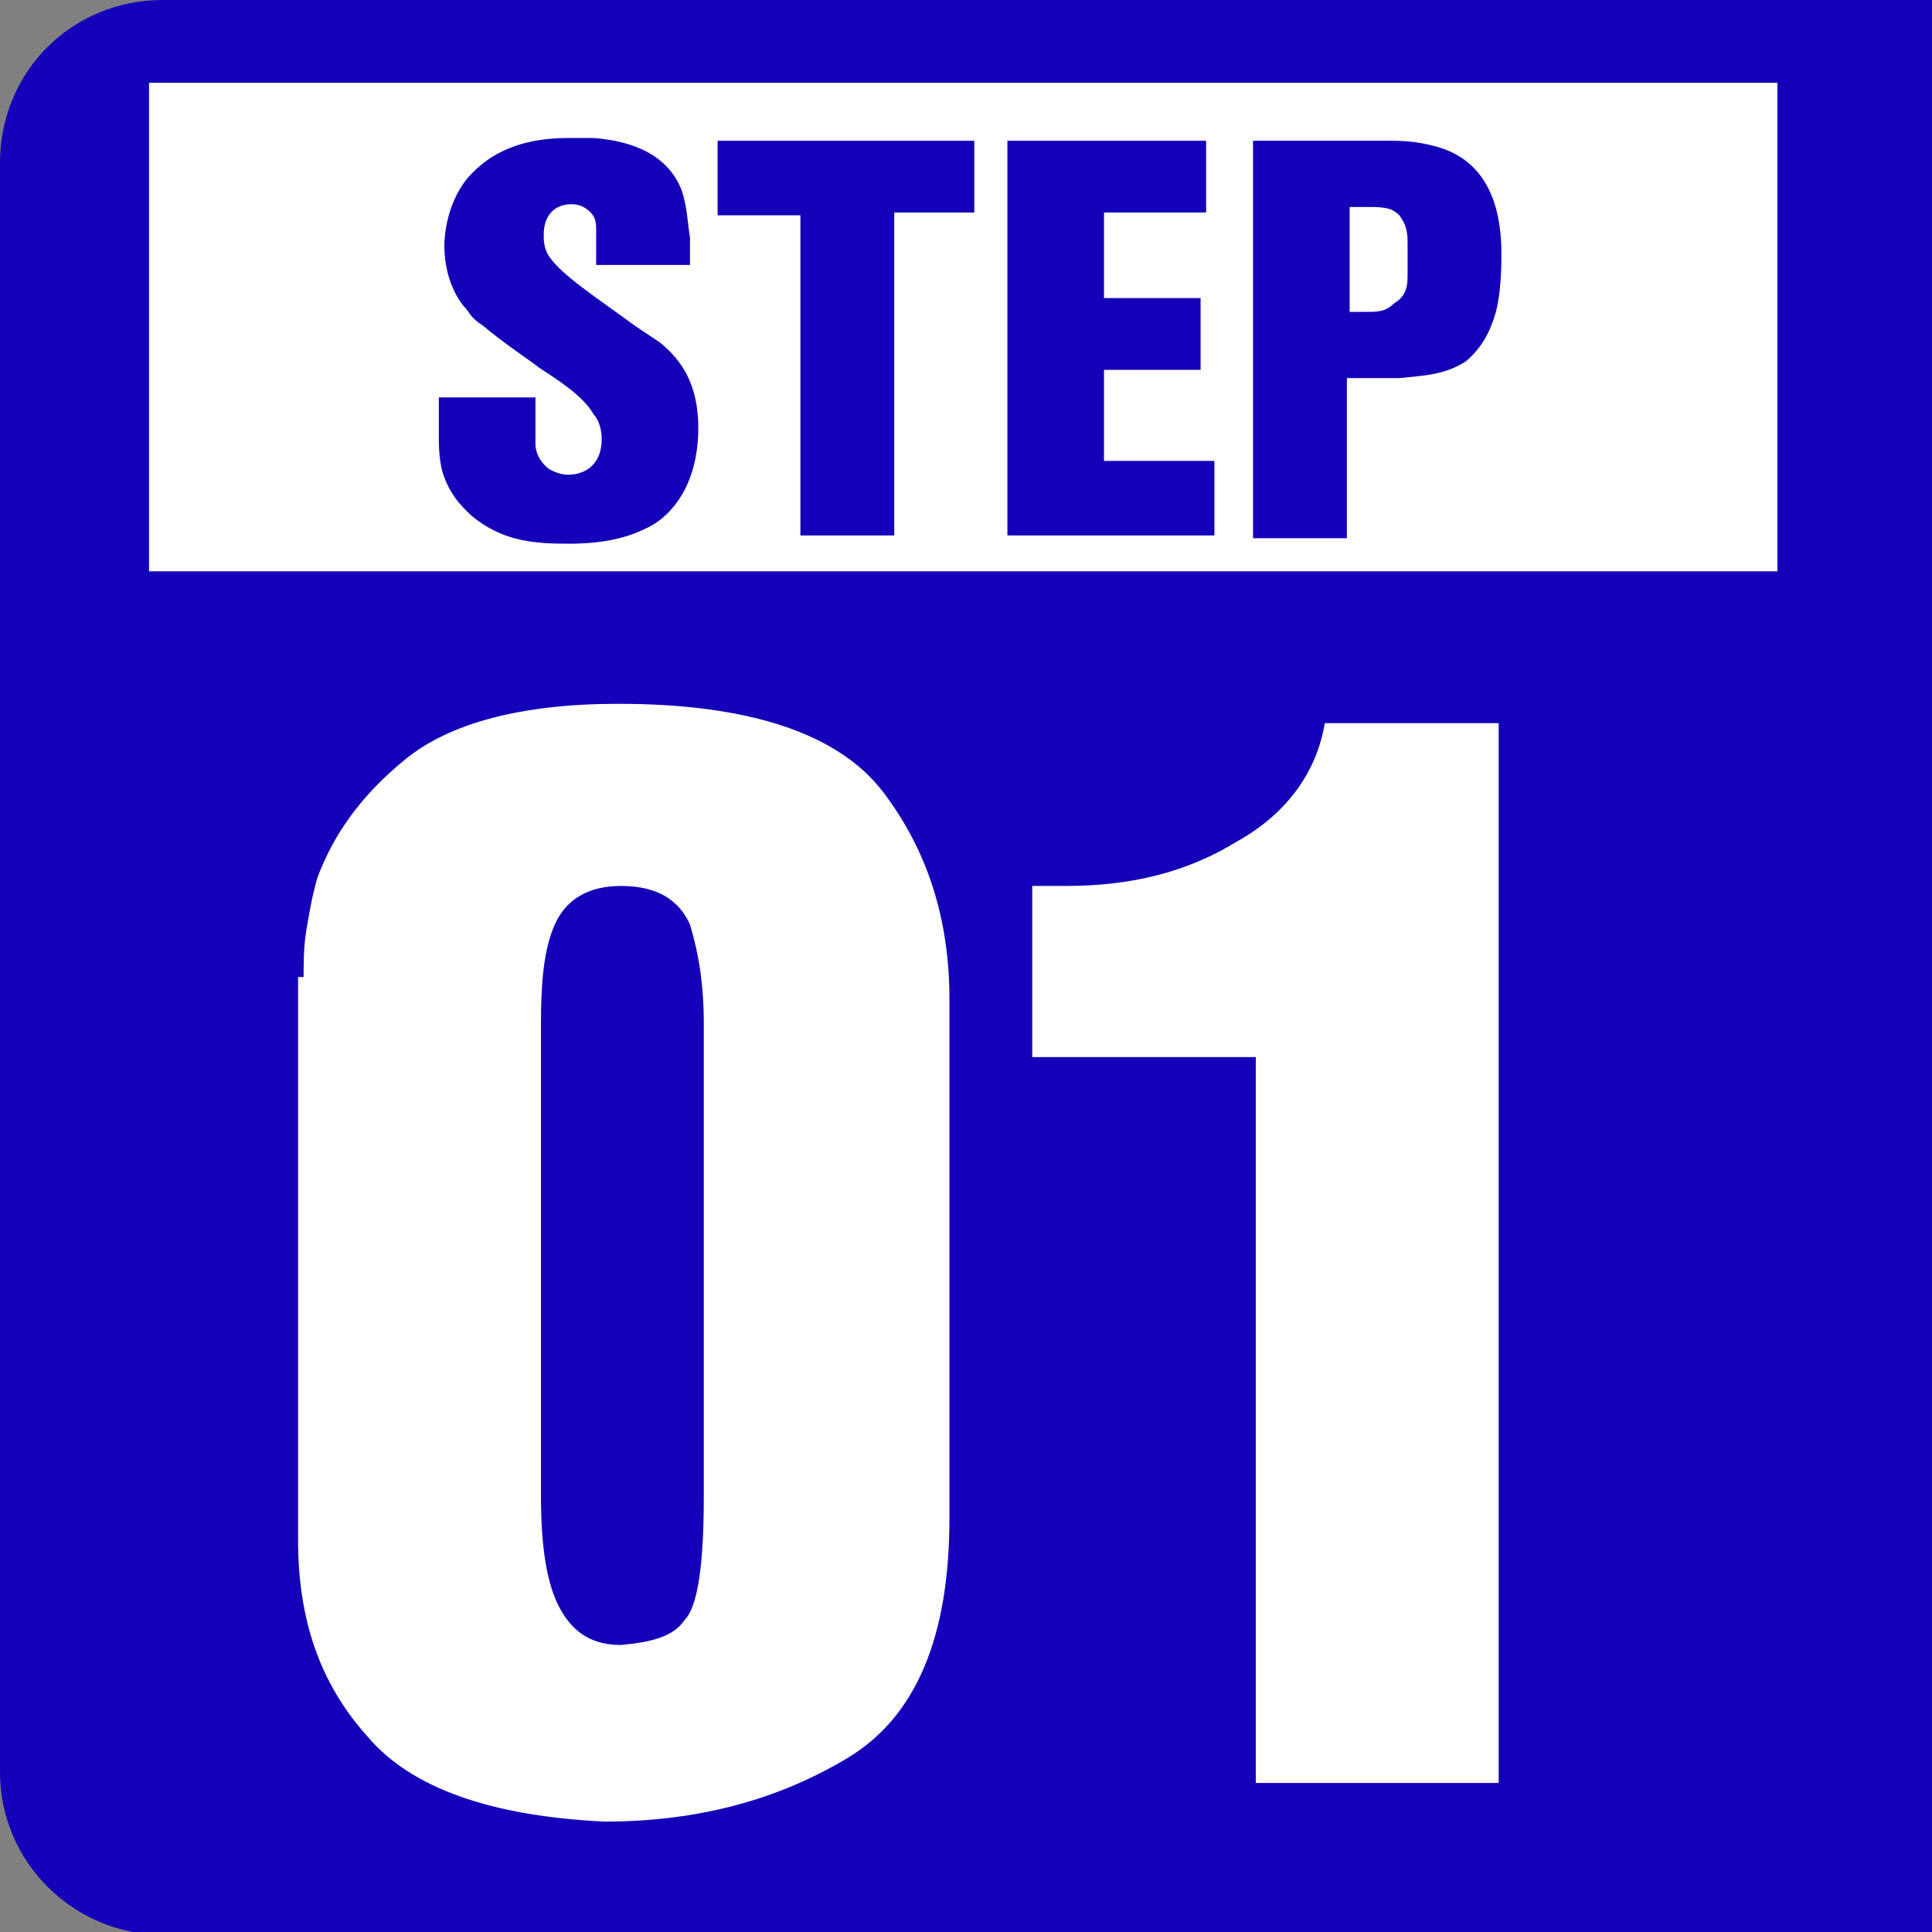
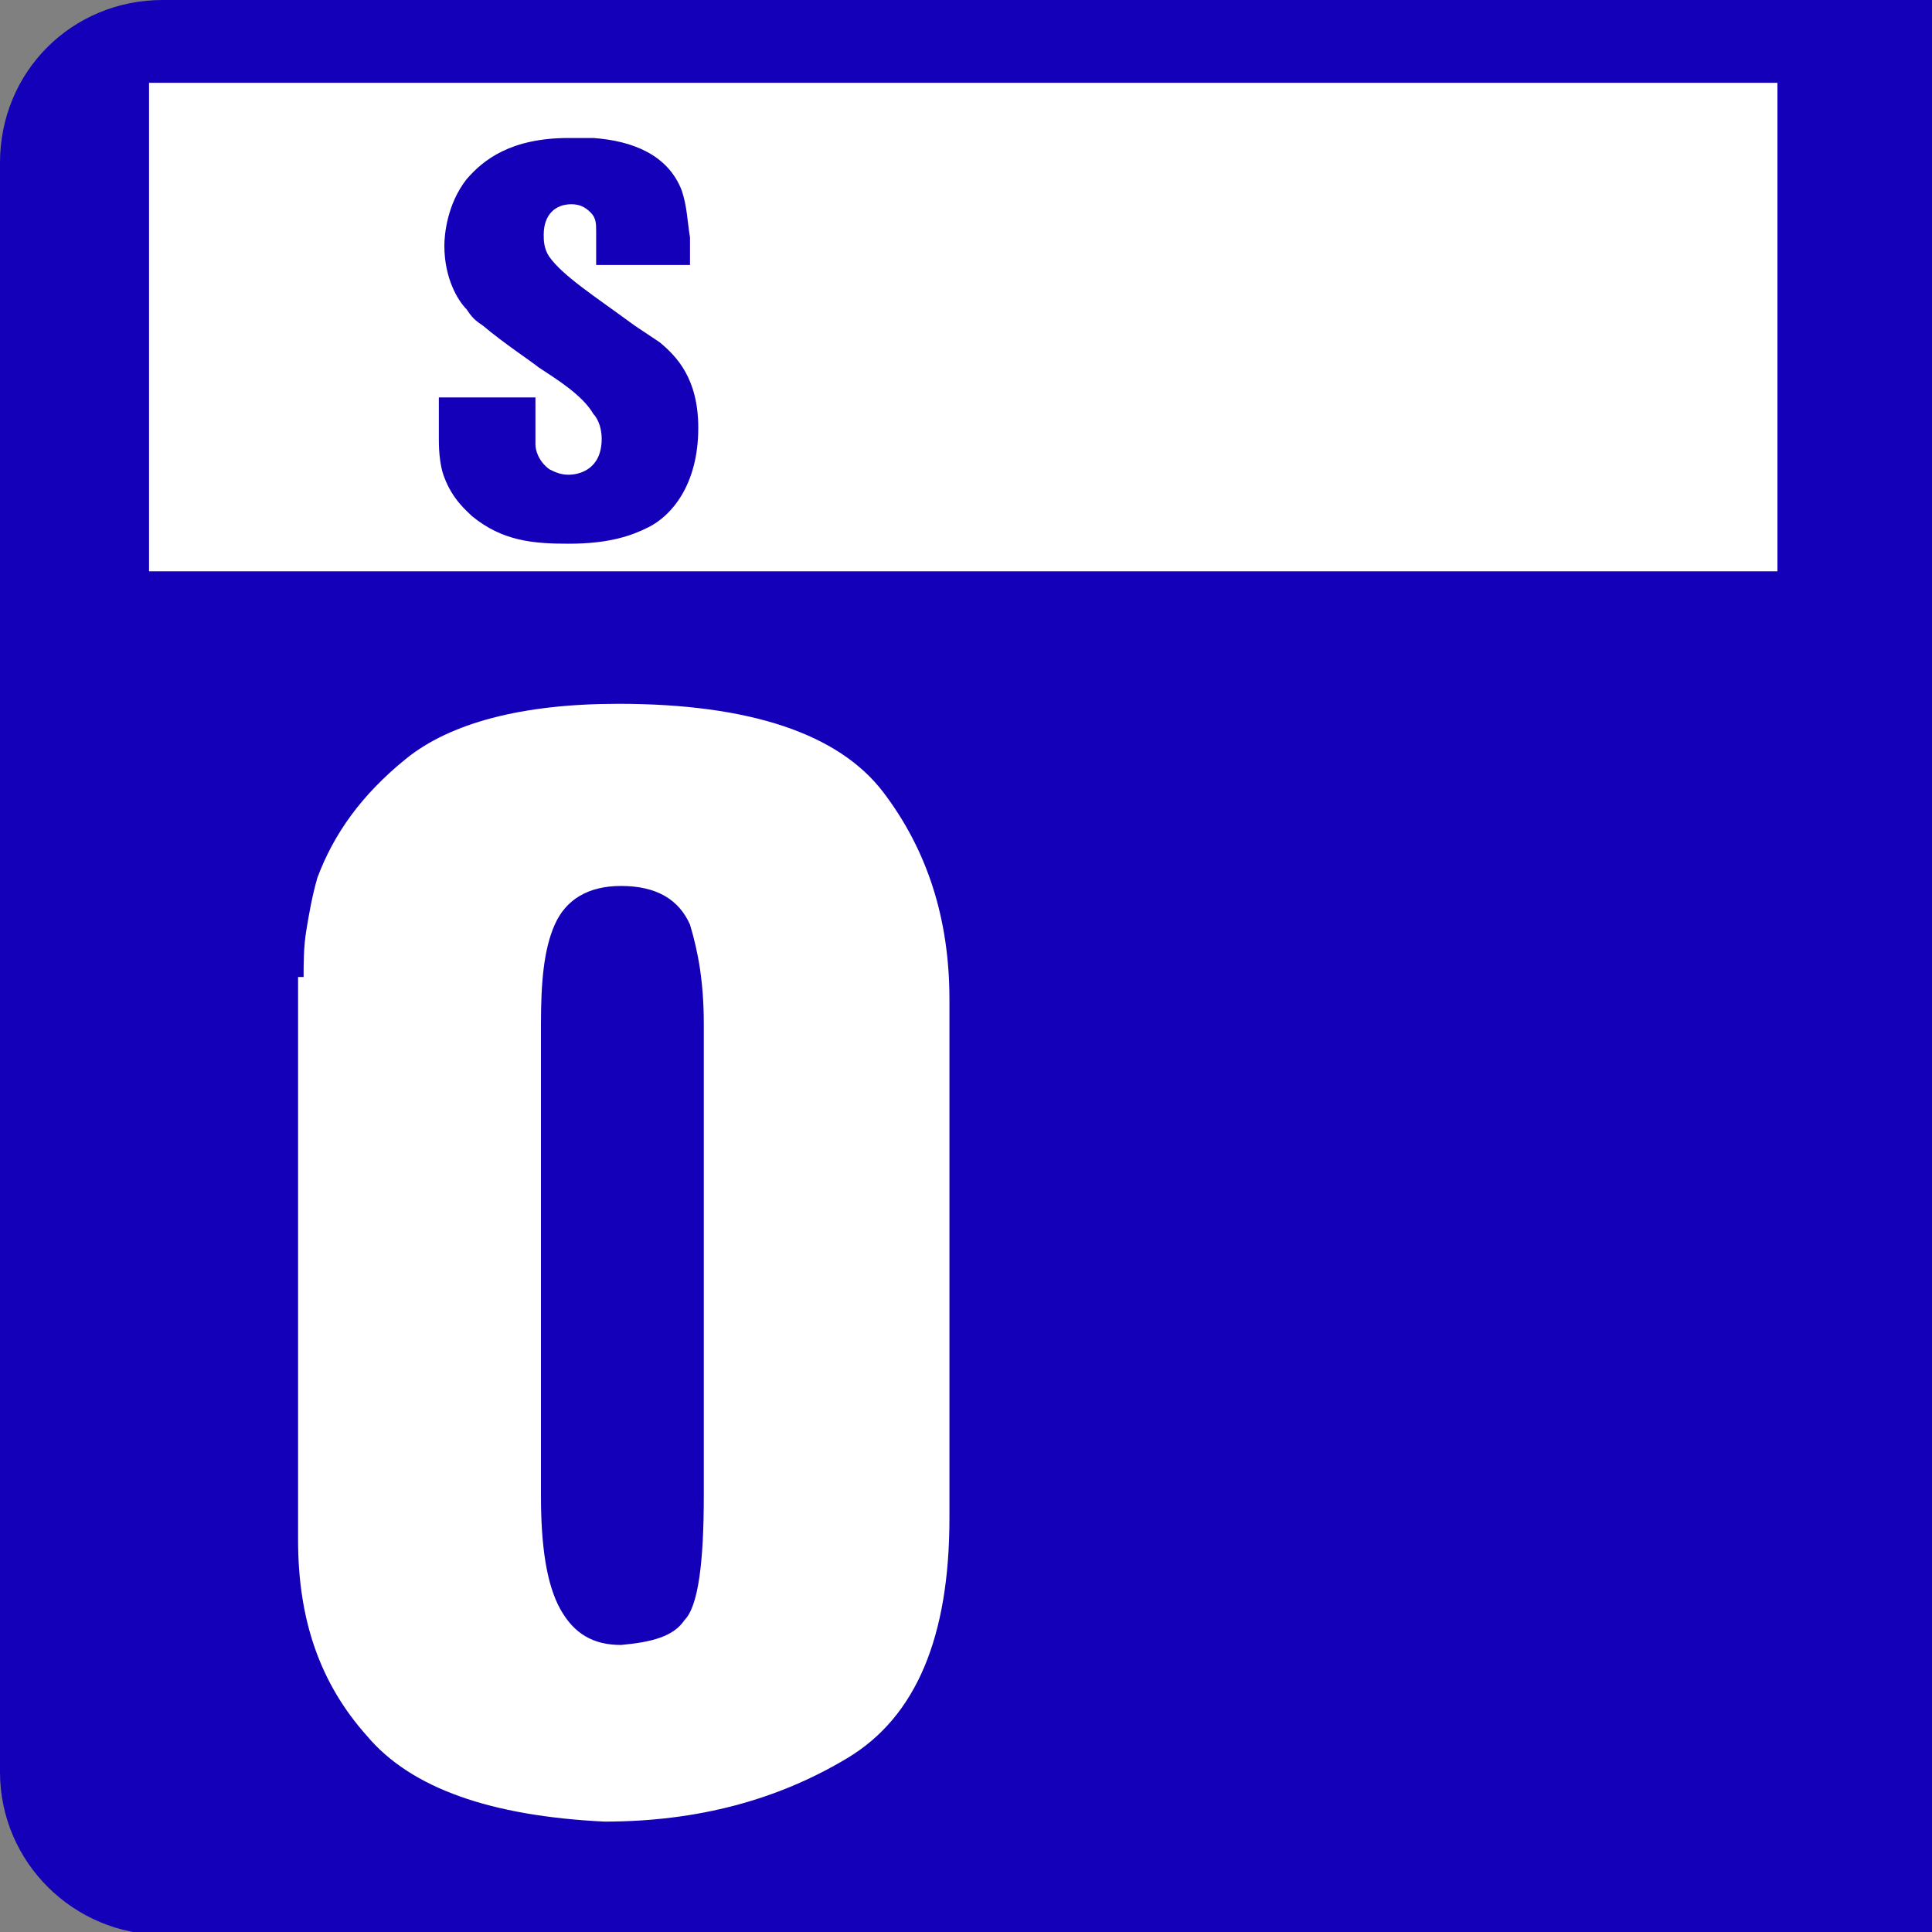
<svg xmlns="http://www.w3.org/2000/svg" version="1.1" id="レイヤー_1" x="0px" y="0px" width="70px" height="70px" viewBox="0 0 70 70" style="enable-background:new 0 0 70 70;" xml:space="preserve">
  <rect x="0" y="0" width="70" height="70" fill="#808080" stroke="none" />
  <style type="text/css">
	.st0{fill:#1400B9;}
	.st1{fill:#FFFFFF;}
</style>
  <path class="st0" d="M70.1,70.1H5.9c-3.2,0-5.9-2.6-5.9-5.9V5.9C0,2.6,2.6,0,5.9,0h64.2V70.1z" />
  <g>
    <path class="st1" d="M11,35.4c0-0.5,0-1.1,0.1-1.7c0.1-0.6,0.2-1.2,0.4-1.9c0.6-1.6,1.6-3,3.2-4.3c1.6-1.3,4.2-2,7.7-2   c4.8,0,8,1.1,9.6,3.2c1.6,2.1,2.4,4.6,2.4,7.5V55c0,4.3-1.2,7.2-3.7,8.7c-2.5,1.5-5.4,2.3-8.8,2.3c-4.1-0.2-7-1.2-8.6-3.1   c-1.7-1.9-2.5-4.2-2.5-7.1V35.4z M24.8,58.7c0.5-0.5,0.7-2.1,0.7-4.5V37.1c0-1.5-0.2-2.6-0.5-3.6c-0.4-0.9-1.2-1.4-2.5-1.4   c-1.2,0-2,0.5-2.4,1.4c-0.4,0.9-0.5,2.1-0.5,3.6v17.1c0,1.8,0.2,3.2,0.7,4.1c0.5,0.9,1.2,1.3,2.2,1.3   C23.6,59.5,24.4,59.3,24.8,58.7z" />
-     <path class="st1" d="M45.6,38.3h-8.2v-6.2c0.1,0,0.2,0,0.3,0c0.1,0,0.2,0,0.3,0c0.1,0,0.2,0,0.3,0c0.1,0,0.2,0,0.3,0   c2.4,0,4.4-0.5,6.2-1.6c1.8-1,2.9-2.5,3.2-4.3h6.3v38.4h-8.8V38.3z" />
  </g>
  <rect x="5.4" y="3" class="st1" width="59" height="17.7" />
  <g>
    <path class="st0" d="M25,9.6h-3.4V8.4c0-0.3,0-0.5-0.2-0.7c-0.2-0.2-0.4-0.3-0.7-0.3c-0.6,0-1,0.4-1,1.1c0,0.2,0,0.5,0.2,0.8   c0.5,0.7,1.6,1.4,3.1,2.5c0.3,0.2,0.6,0.4,0.9,0.6c0.6,0.5,1.4,1.3,1.4,3.1c0,2.1-1,3.2-1.8,3.6c-0.6,0.3-1.4,0.6-2.9,0.6   c-1.3,0-2.4-0.1-3.5-1c-0.2-0.2-0.7-0.6-1-1.4c-0.2-0.5-0.2-1.2-0.2-1.4v-1.5h3.5v1.3c0,0.1,0,0.3,0,0.4c0,0.2,0.1,0.6,0.5,0.9   c0.2,0.1,0.4,0.2,0.7,0.2c0.4,0,1.2-0.2,1.2-1.3c0-0.5-0.2-0.8-0.3-0.9c-0.4-0.7-1.4-1.3-2-1.7c-0.1-0.1-1.3-0.9-2-1.5   c-0.3-0.2-0.4-0.3-0.6-0.6c-0.3-0.3-0.8-1.1-0.8-2.3c0-0.4,0.1-1.5,0.8-2.4c0.6-0.7,1.6-1.5,3.7-1.5c0.3,0,0.6,0,0.9,0   c1.4,0.1,2.7,0.6,3.2,1.9C24.9,7.5,24.9,8,25,8.6V9.6z" />
-     <path class="st0" d="M35.3,5.1v2.6h-2.9v11.7H29V7.8h-3V5.1H35.3z" />
-     <path class="st0" d="M43.7,5.1v2.6H40v3.1h3.5v2.6H40v3.3h4v2.7h-7.5V5.1H43.7z" />
-     <path class="st0" d="M50.4,5.1c0.8,0,1.2,0.1,1.6,0.2c1.9,0.5,2.4,2.2,2.4,3.9c0,1.1-0.1,1.7-0.2,2.1c-0.2,0.7-0.5,1.3-1.1,1.8   c-0.8,0.5-1.5,0.5-2.4,0.6h-1.9v5.8h-3.4V5.1H50.4z M48.8,11.3h0.7c0.4,0,0.7,0,1-0.3C51,10.7,51,10.3,51,9.9v-1   c0-0.4,0-0.7-0.3-1.1c-0.2-0.2-0.4-0.3-1-0.3h-0.8V11.3z" />
  </g>
</svg>